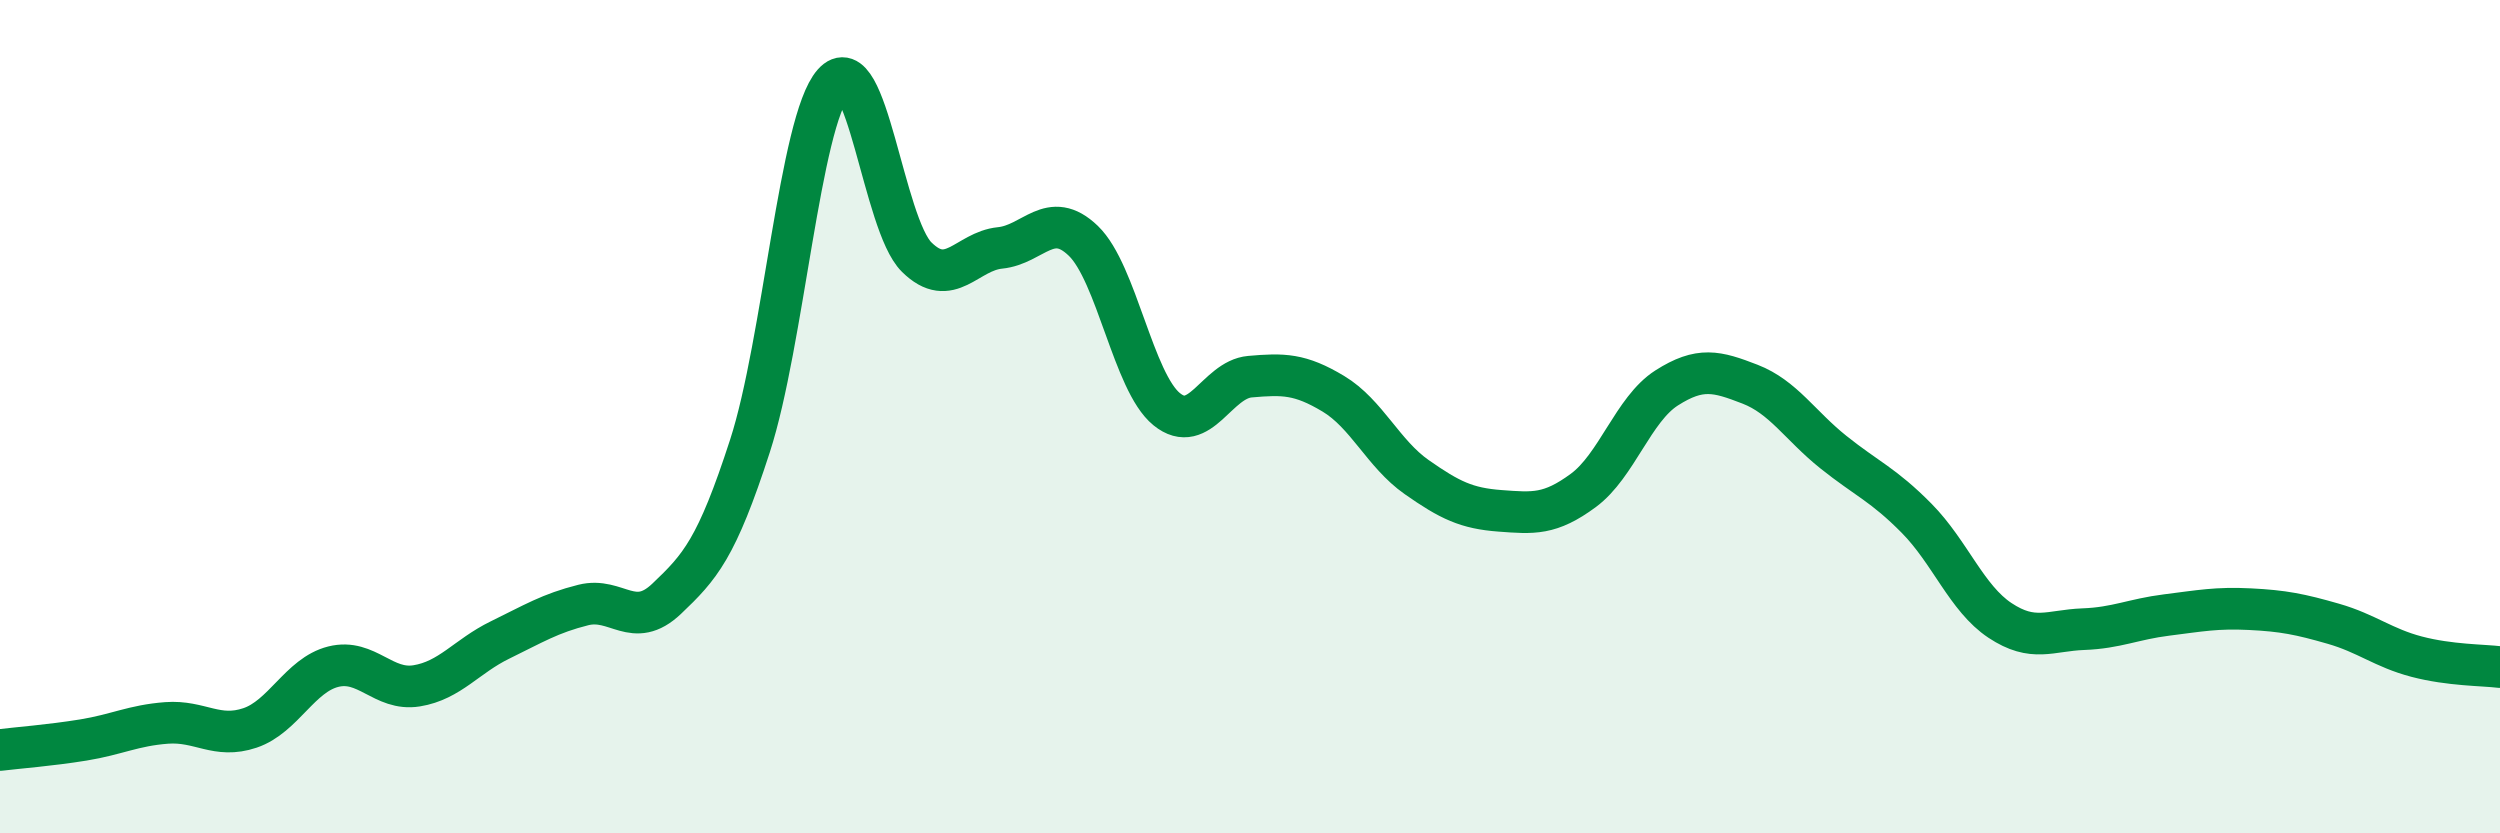
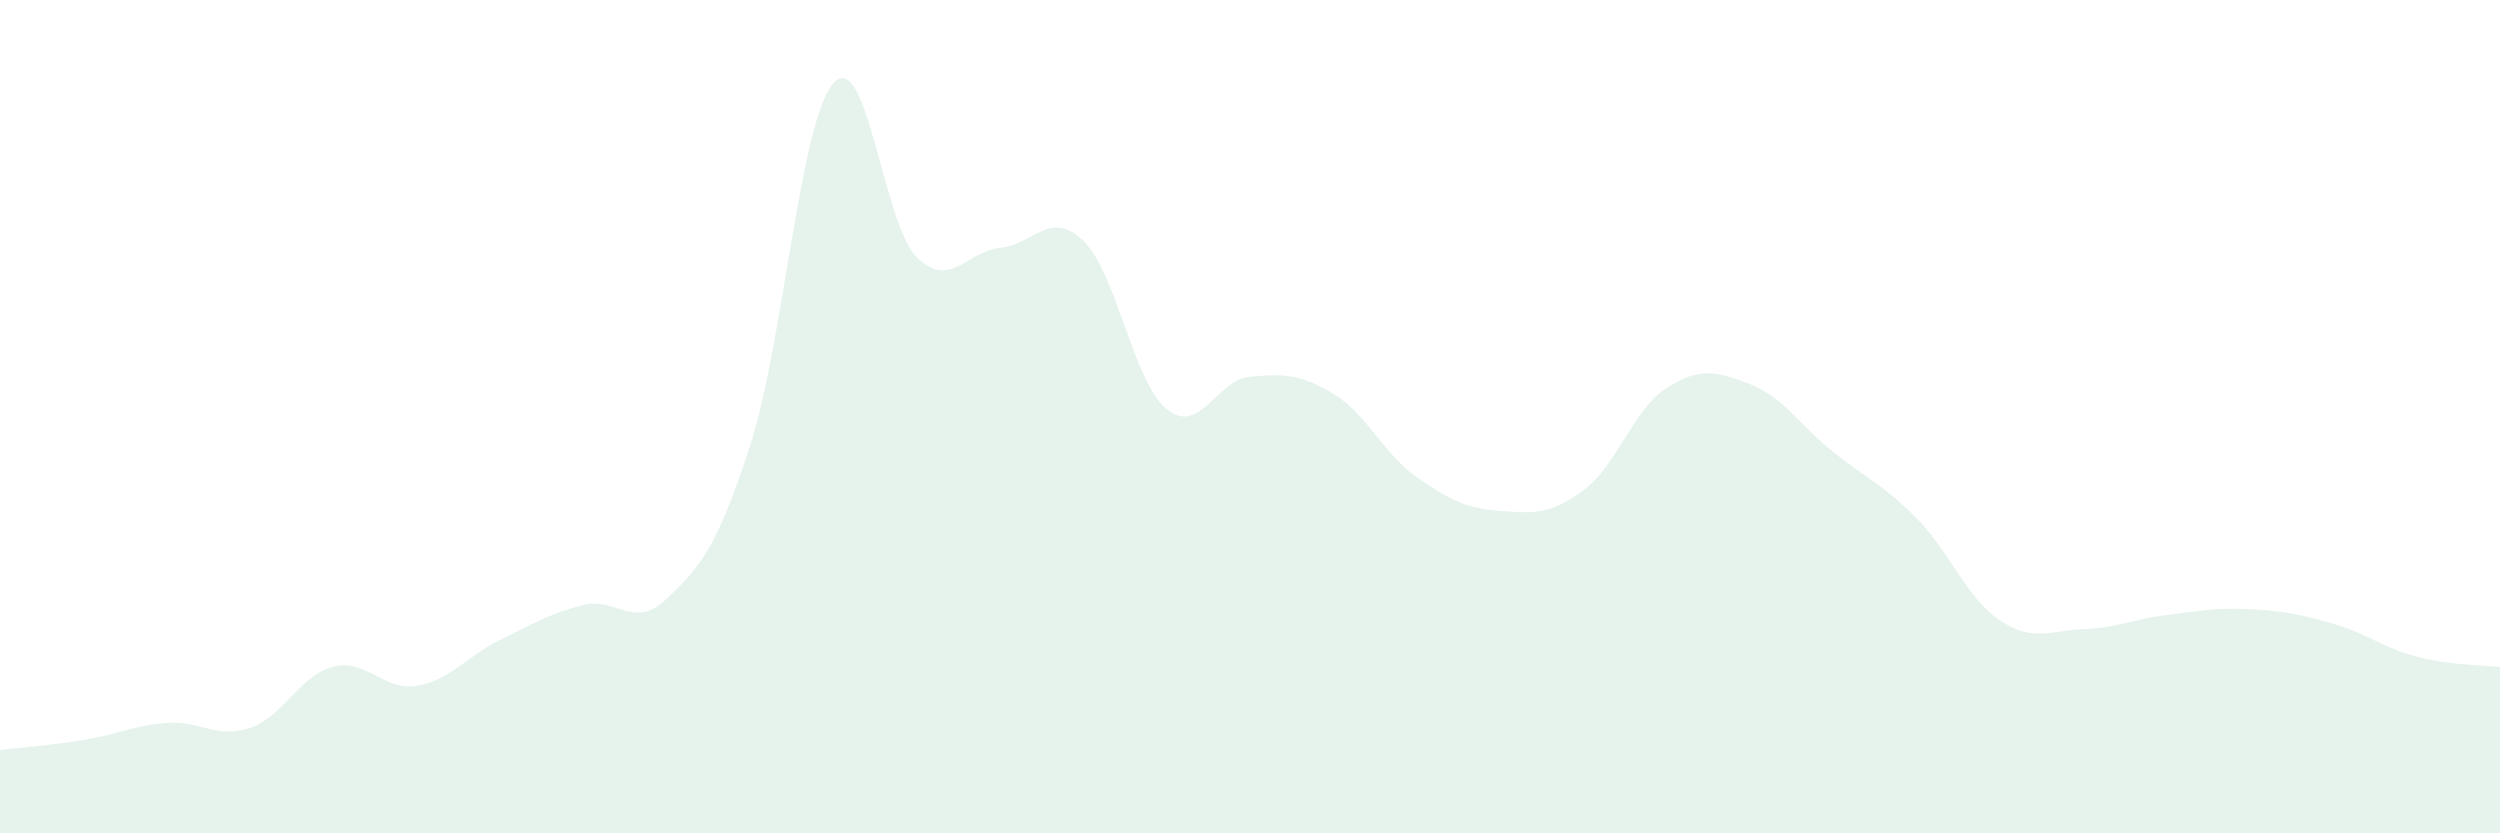
<svg xmlns="http://www.w3.org/2000/svg" width="60" height="20" viewBox="0 0 60 20">
  <path d="M 0,18 C 0.4,17.95 1.2,17.89 2,17.76 C 2.8,17.63 3.2,17.41 4,17.35 C 4.8,17.29 5.2,17.74 6,17.47 C 6.8,17.2 7.2,16.2 8,16 C 8.8,15.8 9.2,16.59 10,16.46 C 10.8,16.33 11.2,15.75 12,15.36 C 12.8,14.97 13.2,14.72 14,14.52 C 14.8,14.32 15.2,15.13 16,14.37 C 16.8,13.61 17.2,13.17 18,10.7 C 18.8,8.23 19.2,2.91 20,2 C 20.8,1.09 21.2,5.38 22,6.17 C 22.8,6.96 23.2,6.03 24,5.95 C 24.8,5.87 25.2,5.01 26,5.78 C 26.8,6.55 27.2,9.17 28,9.82 C 28.8,10.47 29.2,9.11 30,9.04 C 30.8,8.97 31.2,8.97 32,9.45 C 32.8,9.93 33.2,10.89 34,11.45 C 34.8,12.01 35.2,12.2 36,12.26 C 36.8,12.32 37.2,12.36 38,11.77 C 38.8,11.18 39.2,9.82 40,9.31 C 40.8,8.8 41.2,8.91 42,9.22 C 42.8,9.53 43.2,10.21 44,10.85 C 44.8,11.49 45.2,11.63 46,12.44 C 46.8,13.25 47.2,14.36 48,14.89 C 48.8,15.42 49.2,15.13 50,15.1 C 50.8,15.07 51.2,14.86 52,14.76 C 52.8,14.66 53.2,14.58 54,14.62 C 54.8,14.66 55.2,14.74 56,14.97 C 56.8,15.2 57.2,15.55 58,15.76 C 58.8,15.97 59.6,15.96 60,16.01L60 20L0 20Z" fill="#008740" opacity="0.1" stroke-linecap="round" stroke-linejoin="round" />
-   <path d="M 0,18 C 0.4,17.95 1.2,17.89 2,17.76 C 2.8,17.63 3.2,17.41 4,17.35 C 4.8,17.29 5.2,17.74 6,17.47 C 6.8,17.2 7.2,16.2 8,16 C 8.8,15.8 9.2,16.59 10,16.46 C 10.8,16.33 11.2,15.75 12,15.36 C 12.8,14.97 13.2,14.72 14,14.52 C 14.8,14.32 15.2,15.13 16,14.37 C 16.8,13.61 17.2,13.17 18,10.7 C 18.8,8.23 19.2,2.91 20,2 C 20.8,1.09 21.2,5.38 22,6.17 C 22.8,6.96 23.2,6.03 24,5.95 C 24.8,5.87 25.2,5.01 26,5.78 C 26.8,6.55 27.2,9.17 28,9.82 C 28.8,10.47 29.2,9.11 30,9.04 C 30.8,8.97 31.2,8.97 32,9.45 C 32.8,9.93 33.2,10.89 34,11.45 C 34.8,12.01 35.2,12.2 36,12.26 C 36.8,12.32 37.2,12.36 38,11.77 C 38.8,11.18 39.2,9.82 40,9.31 C 40.8,8.8 41.2,8.91 42,9.22 C 42.8,9.53 43.2,10.21 44,10.85 C 44.8,11.49 45.2,11.63 46,12.44 C 46.8,13.25 47.2,14.36 48,14.89 C 48.8,15.42 49.2,15.13 50,15.1 C 50.8,15.07 51.2,14.86 52,14.76 C 52.8,14.66 53.2,14.58 54,14.62 C 54.8,14.66 55.2,14.74 56,14.97 C 56.8,15.2 57.2,15.55 58,15.76 C 58.8,15.97 59.6,15.96 60,16.01" stroke="#008740" stroke-width="1" fill="none" stroke-linecap="round" stroke-linejoin="round" />
</svg>